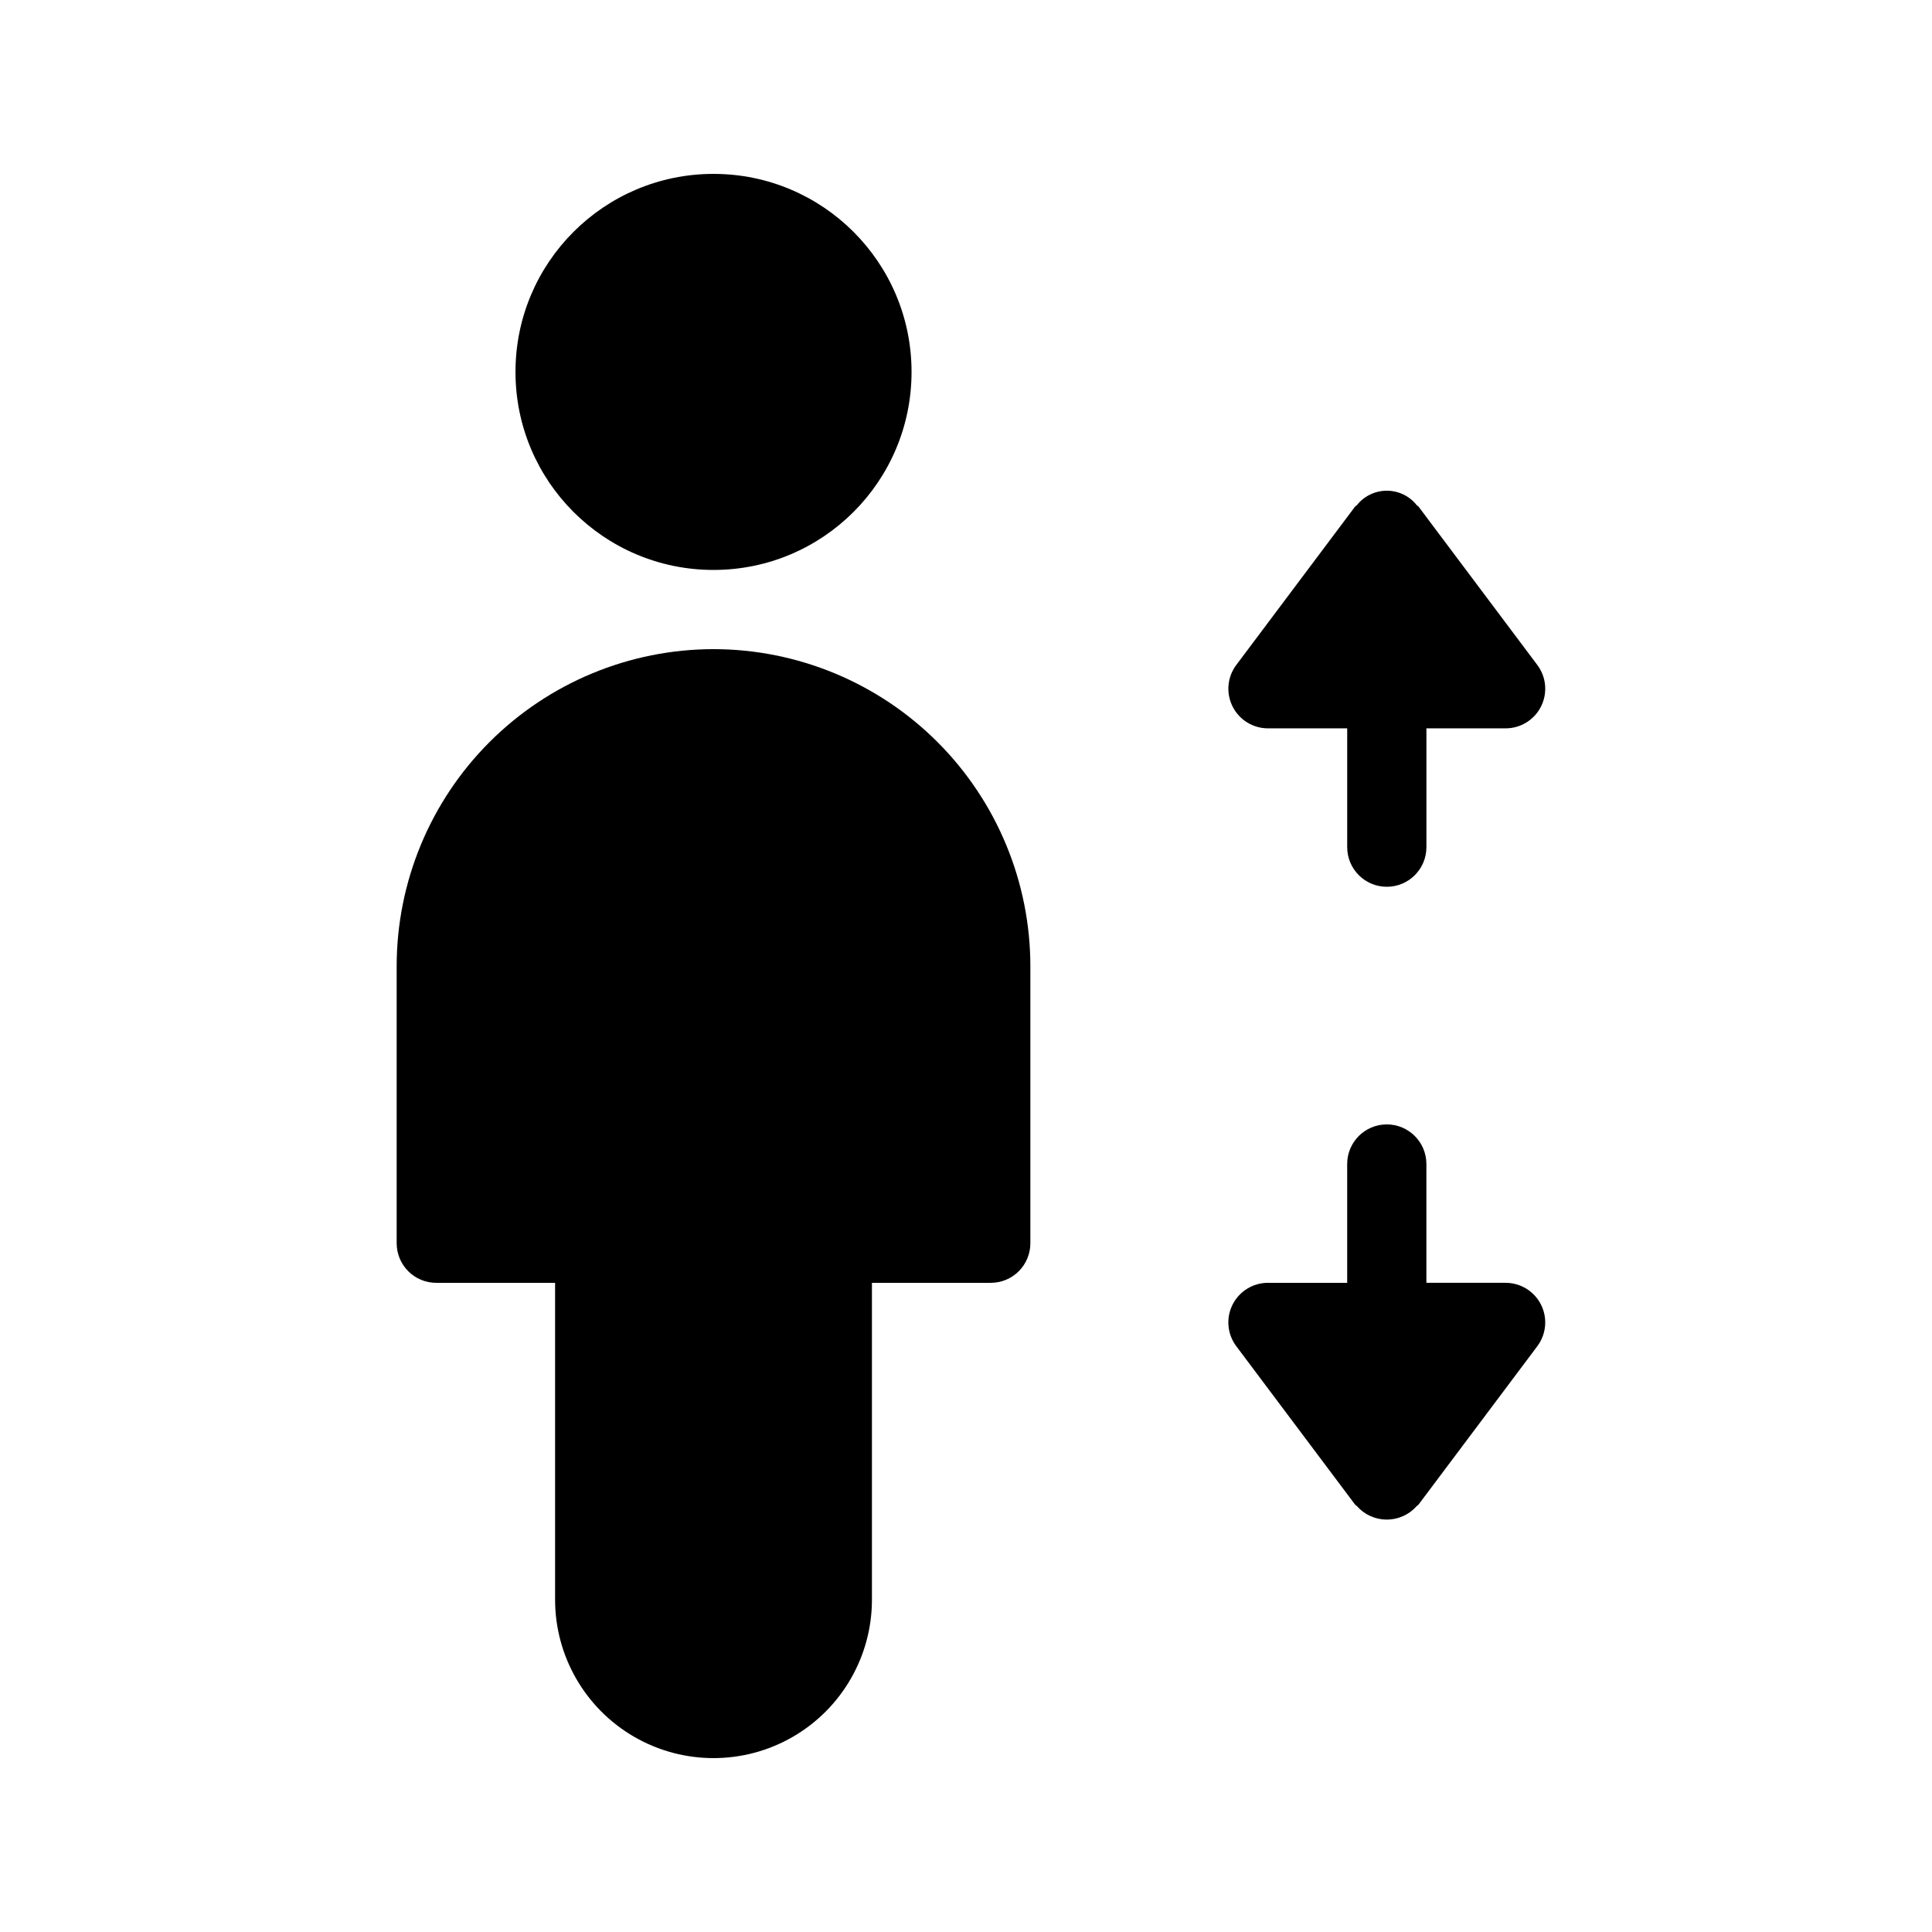
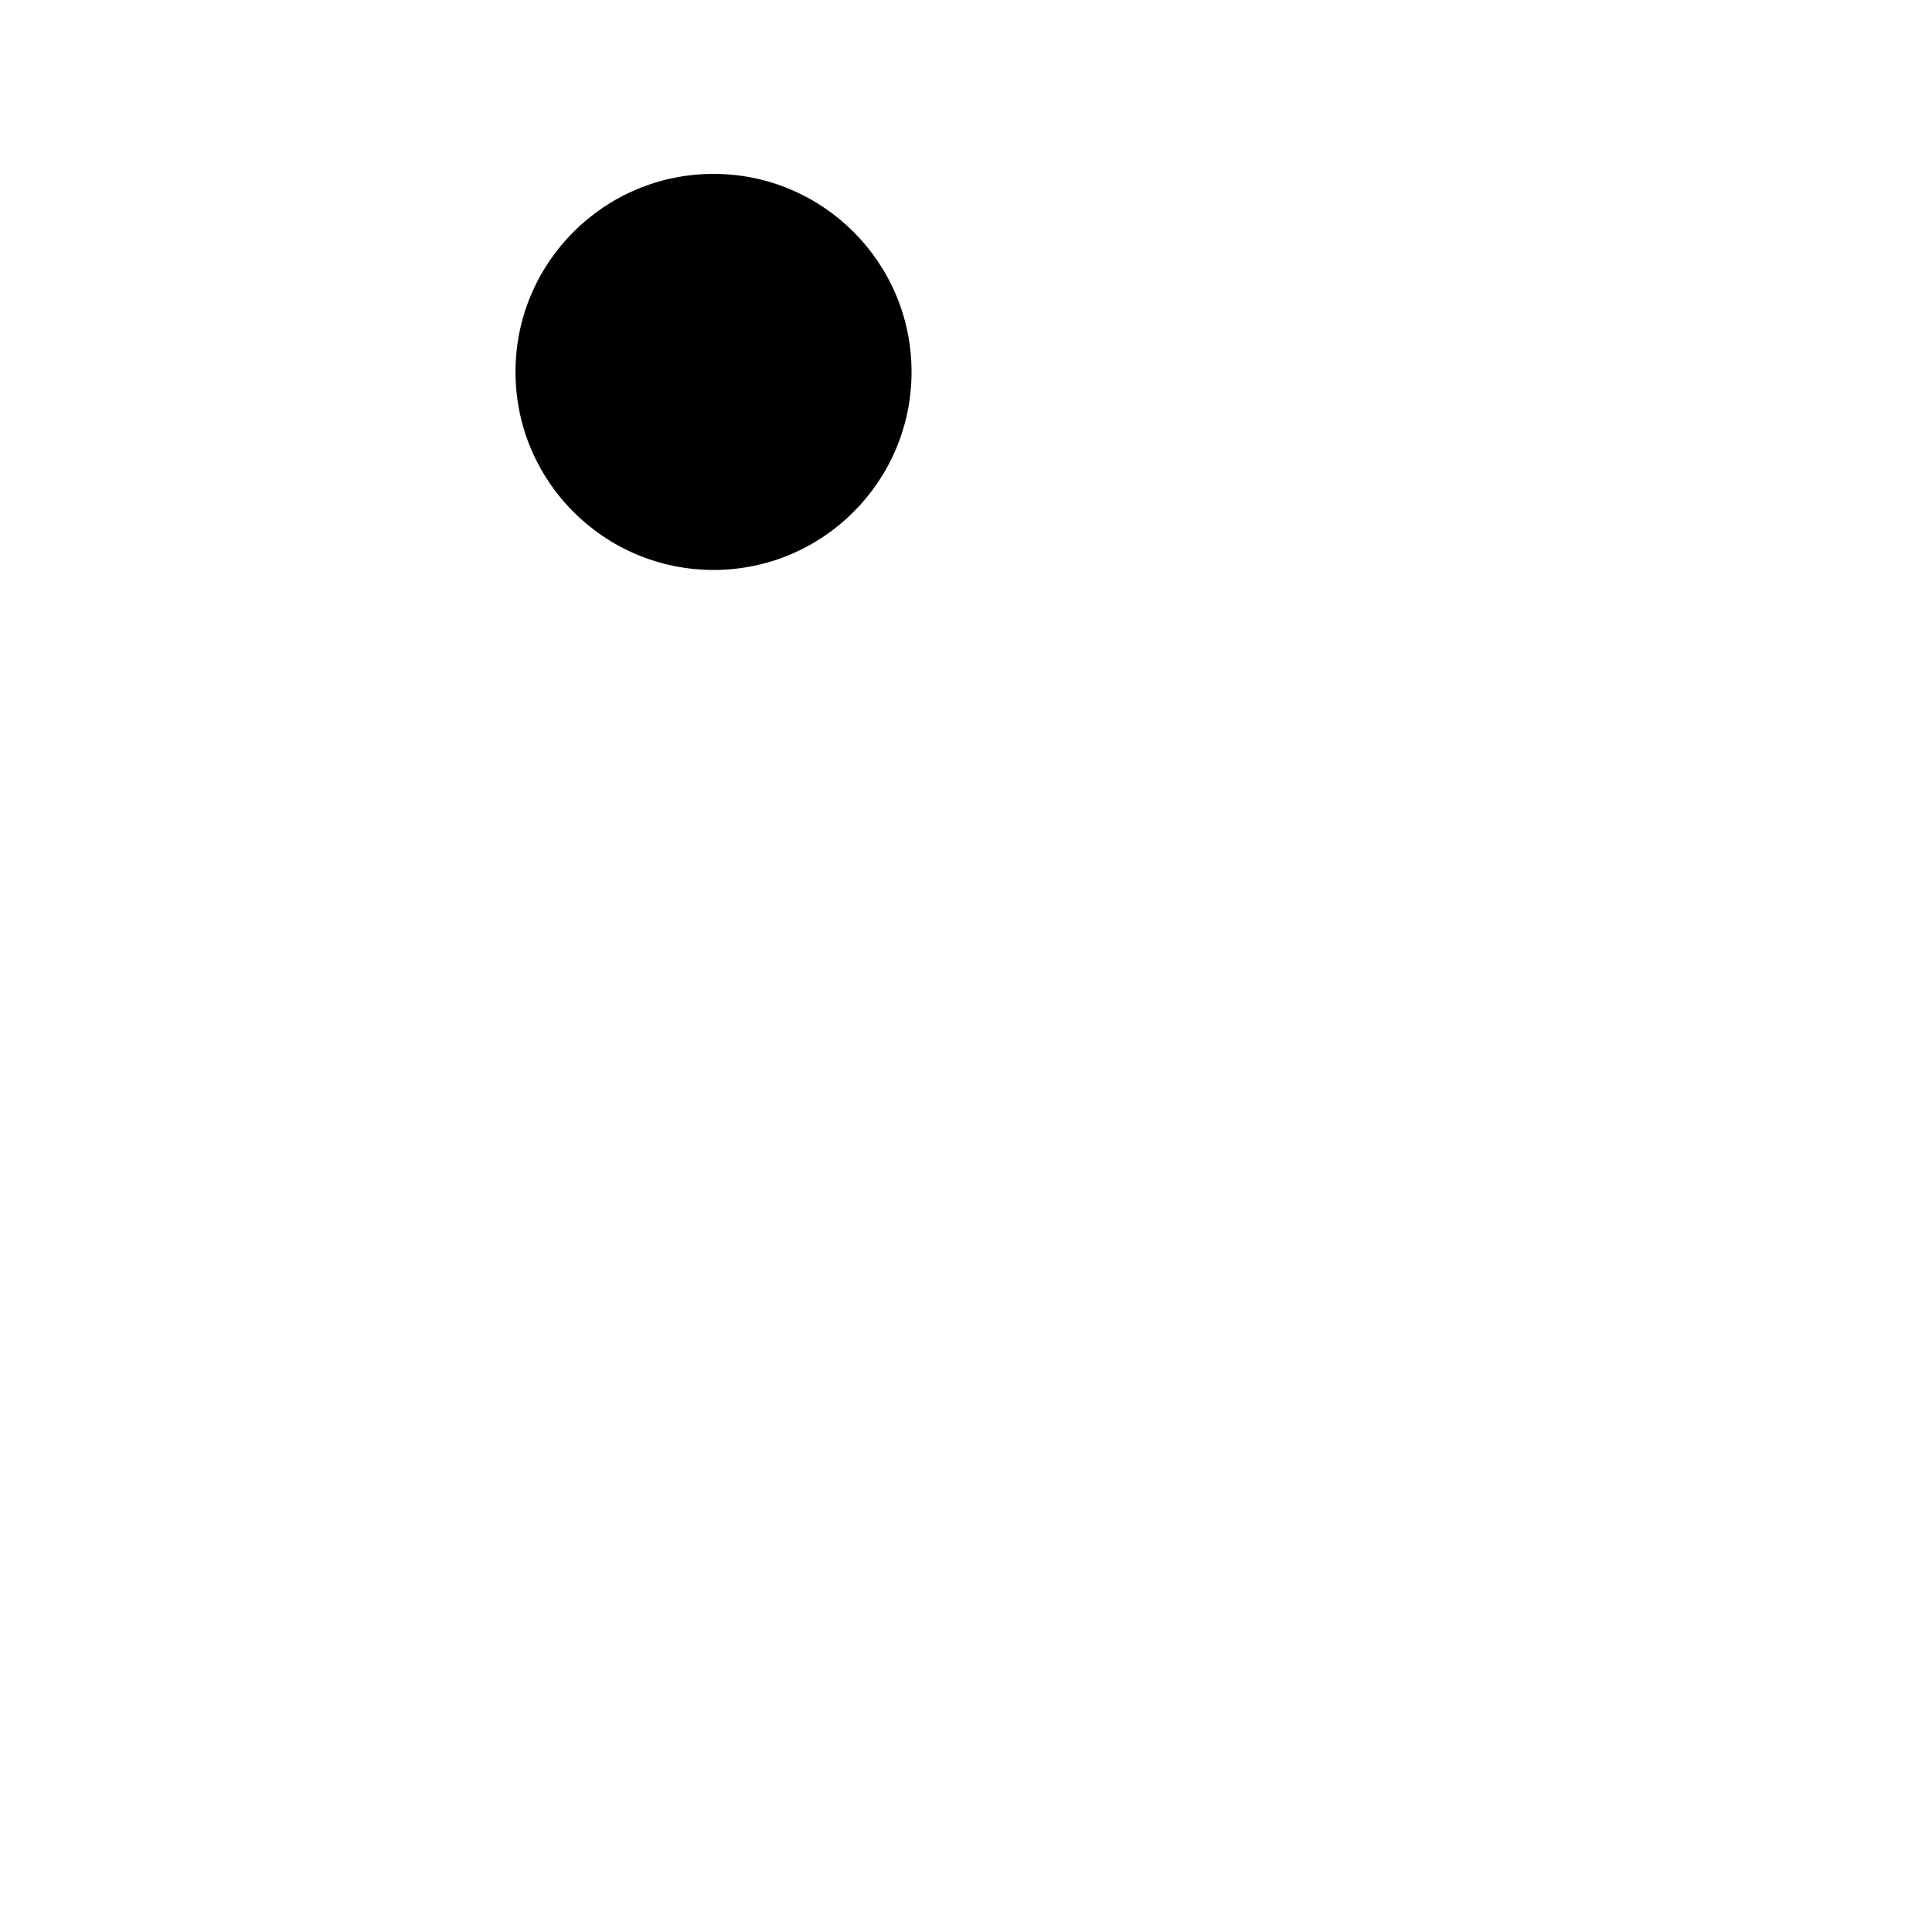
<svg xmlns="http://www.w3.org/2000/svg" fill="#000000" width="800px" height="800px" version="1.1" viewBox="144 144 512 512">
  <g>
-     <path d="m480.03 337.02h20.992v31.488c0 5.797 4.699 10.496 10.496 10.496s10.496-4.699 10.496-10.496v-31.488h20.992c3.973 0 7.609-2.246 9.387-5.801 1.777-3.555 1.398-7.809-0.984-10.988l-31.488-41.984c-0.125-0.168-0.34-0.219-0.473-0.375h0.004c-1.926-2.418-4.844-3.828-7.934-3.828-3.09 0-6.012 1.41-7.934 3.828-0.133 0.156-0.348 0.211-0.473 0.375l-31.488 41.984c-2.379 3.18-2.762 7.434-0.98 10.988 1.777 3.555 5.41 5.801 9.387 5.801z" />
-     <path d="m543 483.96h-20.992v-31.484c0-5.797-4.699-10.496-10.496-10.496s-10.496 4.699-10.496 10.496v31.488h-20.992v-0.004c-3.977 0-7.609 2.246-9.391 5.801-1.777 3.555-1.395 7.809 0.988 10.988l31.488 41.984c0.133 0.18 0.355 0.25 0.504 0.418l-0.004 0.004c2.004 2.262 4.883 3.555 7.902 3.555 3.023 0 5.898-1.293 7.902-3.555 0.145-0.168 0.367-0.238 0.504-0.418l31.488-41.984v-0.004c2.383-3.18 2.766-7.438 0.984-10.992-1.781-3.551-5.414-5.797-9.391-5.797z" />
    <path d="m385.57 242.56c0 28.984-23.496 52.48-52.48 52.48-28.984 0-52.48-23.496-52.48-52.48 0-28.98 23.496-52.477 52.48-52.477 28.984 0 52.48 23.496 52.48 52.477" />
-     <path d="m333.09 316.03c-22.262 0.02-43.609 8.875-59.352 24.617-15.742 15.742-24.594 37.086-24.617 59.352v73.473c0 2.781 1.105 5.453 3.074 7.422s4.637 3.074 7.422 3.07h31.488v83.969c0 15 8.004 28.859 20.992 36.359 12.992 7.5 28.996 7.5 41.984 0s20.992-21.359 20.992-36.359v-83.969h31.488c2.785 0.004 5.453-1.102 7.422-3.07s3.074-4.641 3.074-7.422v-73.473c-0.023-22.266-8.875-43.609-24.617-59.352-15.742-15.742-37.09-24.598-59.352-24.617z" />
  </g>
</svg>